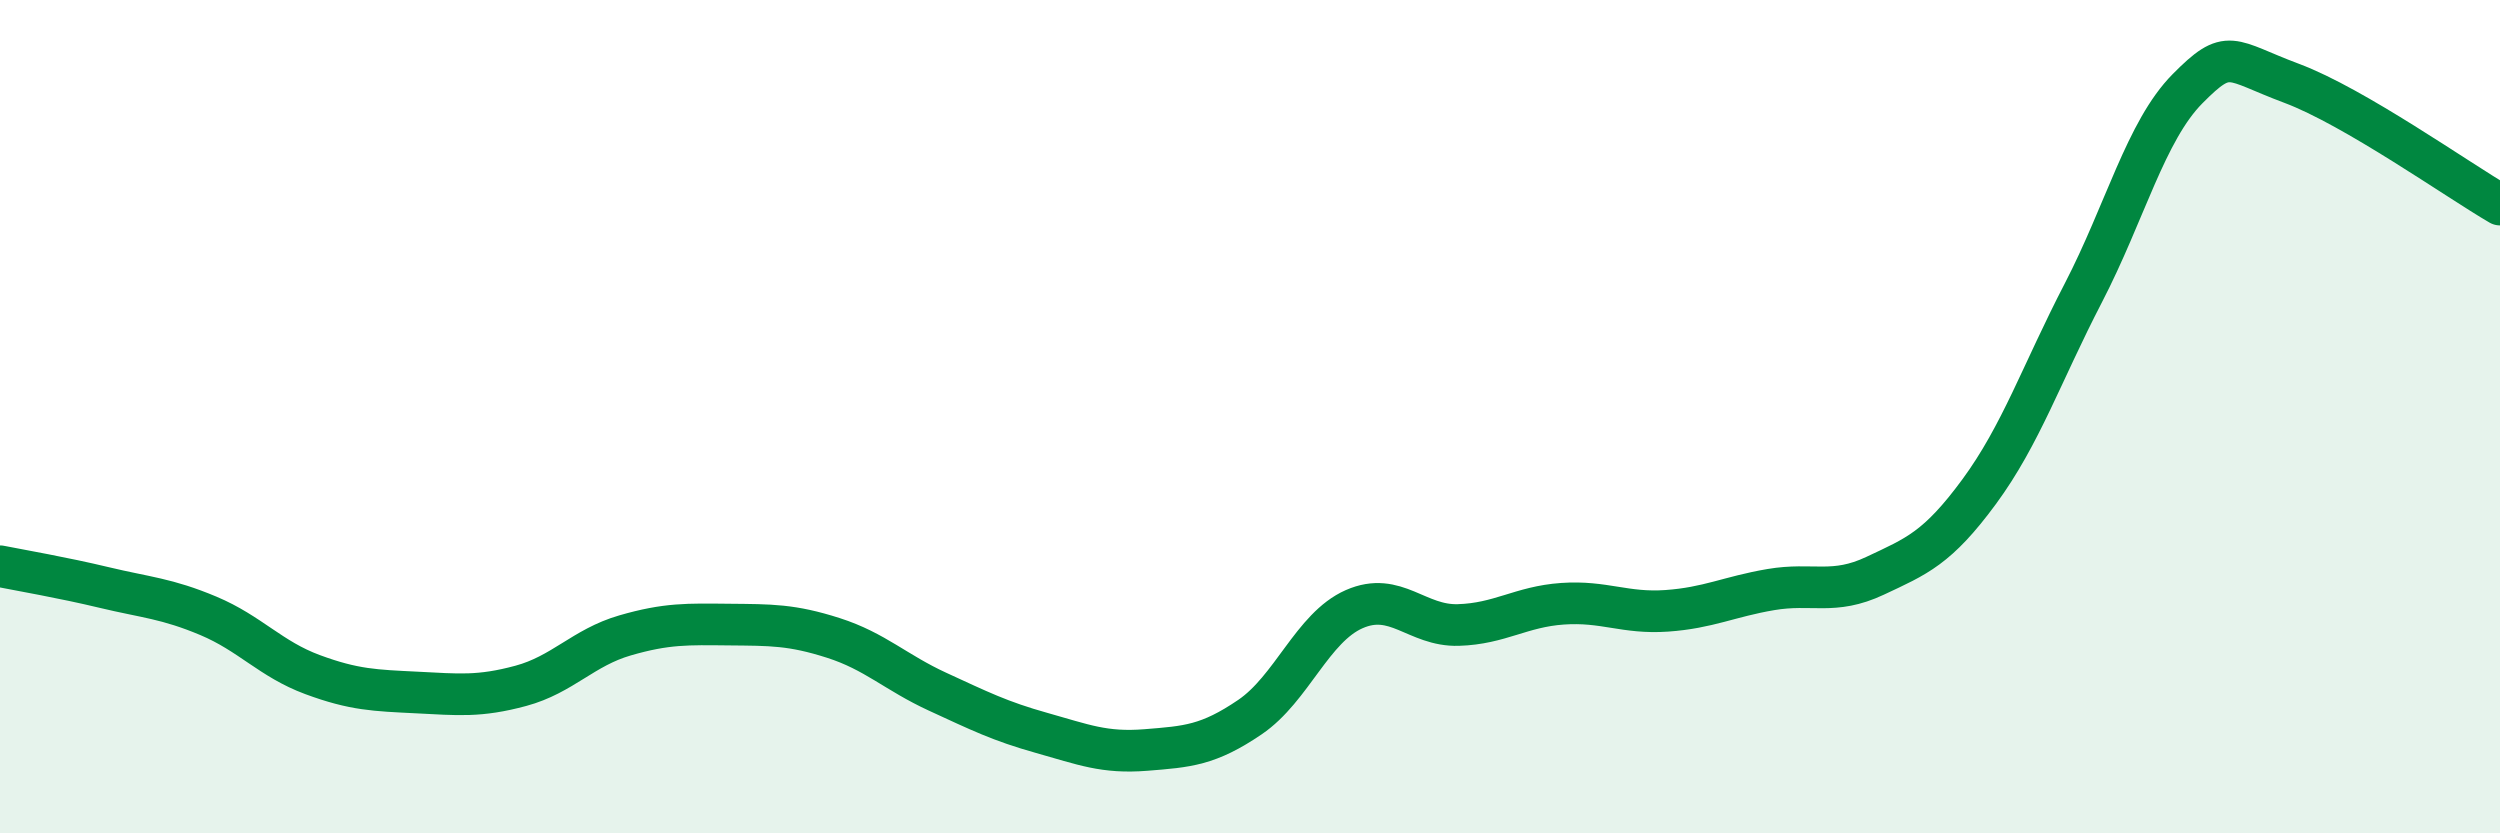
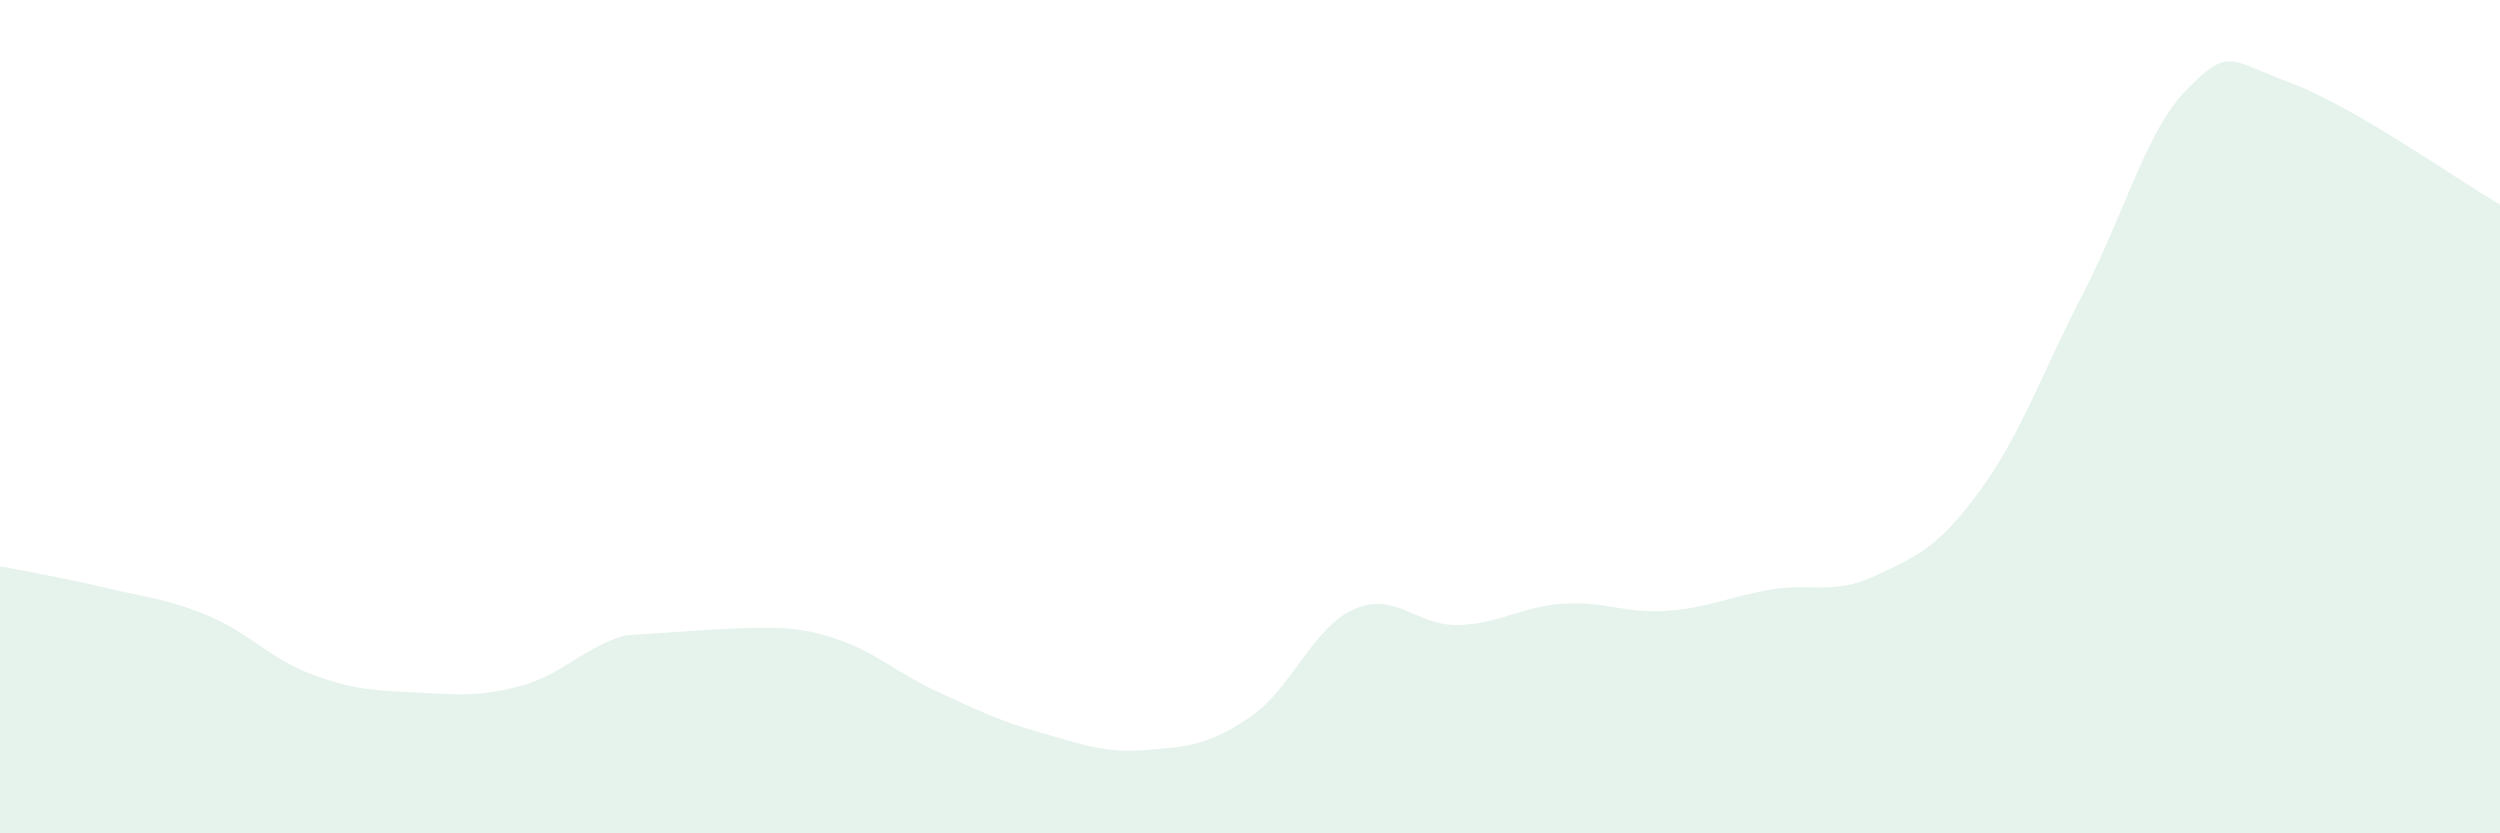
<svg xmlns="http://www.w3.org/2000/svg" width="60" height="20" viewBox="0 0 60 20">
-   <path d="M 0,13.59 C 0.5,13.69 1.5,13.86 2.5,14.1 C 3.5,14.34 4,14.36 5,14.78 C 6,15.2 6.5,15.82 7.5,16.19 C 8.5,16.56 9,16.57 10,16.62 C 11,16.67 11.5,16.73 12.5,16.46 C 13.5,16.19 14,15.54 15,15.25 C 16,14.96 16.5,14.98 17.5,14.99 C 18.5,15 19,14.99 20,15.31 C 21,15.63 21.5,16.14 22.5,16.6 C 23.5,17.06 24,17.31 25,17.59 C 26,17.87 26.5,18.08 27.5,18 C 28.5,17.92 29,17.89 30,17.21 C 31,16.53 31.5,15.06 32.5,14.62 C 33.5,14.18 34,15.03 35,15 C 36,14.97 36.5,14.56 37.5,14.49 C 38.5,14.42 39,14.73 40,14.66 C 41,14.59 41.5,14.32 42.5,14.15 C 43.5,13.98 44,14.29 45,13.82 C 46,13.35 46.5,13.16 47.5,11.8 C 48.5,10.44 49,8.96 50,7.03 C 51,5.1 51.5,3.14 52.5,2.13 C 53.5,1.12 53.5,1.44 55,2 C 56.5,2.56 59,4.33 60,4.91L60 20L0 20Z" fill="#008740" opacity="0.1" stroke-linecap="round" stroke-linejoin="round" />
-   <path d="M 0,13.59 C 0.5,13.69 1.5,13.86 2.5,14.1 C 3.5,14.34 4,14.36 5,14.78 C 6,15.2 6.5,15.82 7.5,16.19 C 8.5,16.56 9,16.57 10,16.62 C 11,16.67 11.5,16.73 12.5,16.46 C 13.5,16.19 14,15.54 15,15.25 C 16,14.96 16.5,14.98 17.5,14.99 C 18.5,15 19,14.99 20,15.31 C 21,15.63 21.5,16.14 22.5,16.6 C 23.5,17.06 24,17.31 25,17.59 C 26,17.87 26.5,18.08 27.5,18 C 28.5,17.92 29,17.89 30,17.21 C 31,16.53 31.5,15.06 32.5,14.62 C 33.5,14.18 34,15.03 35,15 C 36,14.97 36.5,14.56 37.5,14.49 C 38.5,14.42 39,14.73 40,14.66 C 41,14.59 41.5,14.32 42.5,14.15 C 43.5,13.98 44,14.29 45,13.82 C 46,13.35 46.5,13.16 47.5,11.8 C 48.5,10.44 49,8.96 50,7.03 C 51,5.1 51.5,3.14 52.5,2.13 C 53.5,1.12 53.5,1.44 55,2 C 56.5,2.56 59,4.33 60,4.91" stroke="#008740" stroke-width="1" fill="none" stroke-linecap="round" stroke-linejoin="round" />
+   <path d="M 0,13.59 C 0.5,13.69 1.5,13.86 2.5,14.1 C 3.5,14.34 4,14.36 5,14.78 C 6,15.2 6.5,15.82 7.5,16.19 C 8.5,16.56 9,16.57 10,16.62 C 11,16.67 11.5,16.73 12.5,16.46 C 13.5,16.19 14,15.54 15,15.25 C 18.5,15 19,14.99 20,15.31 C 21,15.63 21.5,16.14 22.5,16.6 C 23.5,17.06 24,17.31 25,17.59 C 26,17.87 26.5,18.08 27.5,18 C 28.5,17.92 29,17.89 30,17.21 C 31,16.53 31.5,15.06 32.5,14.62 C 33.5,14.18 34,15.03 35,15 C 36,14.97 36.5,14.56 37.5,14.49 C 38.5,14.42 39,14.73 40,14.66 C 41,14.59 41.5,14.32 42.5,14.15 C 43.5,13.98 44,14.29 45,13.82 C 46,13.35 46.5,13.16 47.5,11.8 C 48.5,10.44 49,8.96 50,7.03 C 51,5.1 51.5,3.14 52.5,2.13 C 53.5,1.12 53.5,1.44 55,2 C 56.5,2.56 59,4.33 60,4.91L60 20L0 20Z" fill="#008740" opacity="0.1" stroke-linecap="round" stroke-linejoin="round" />
</svg>